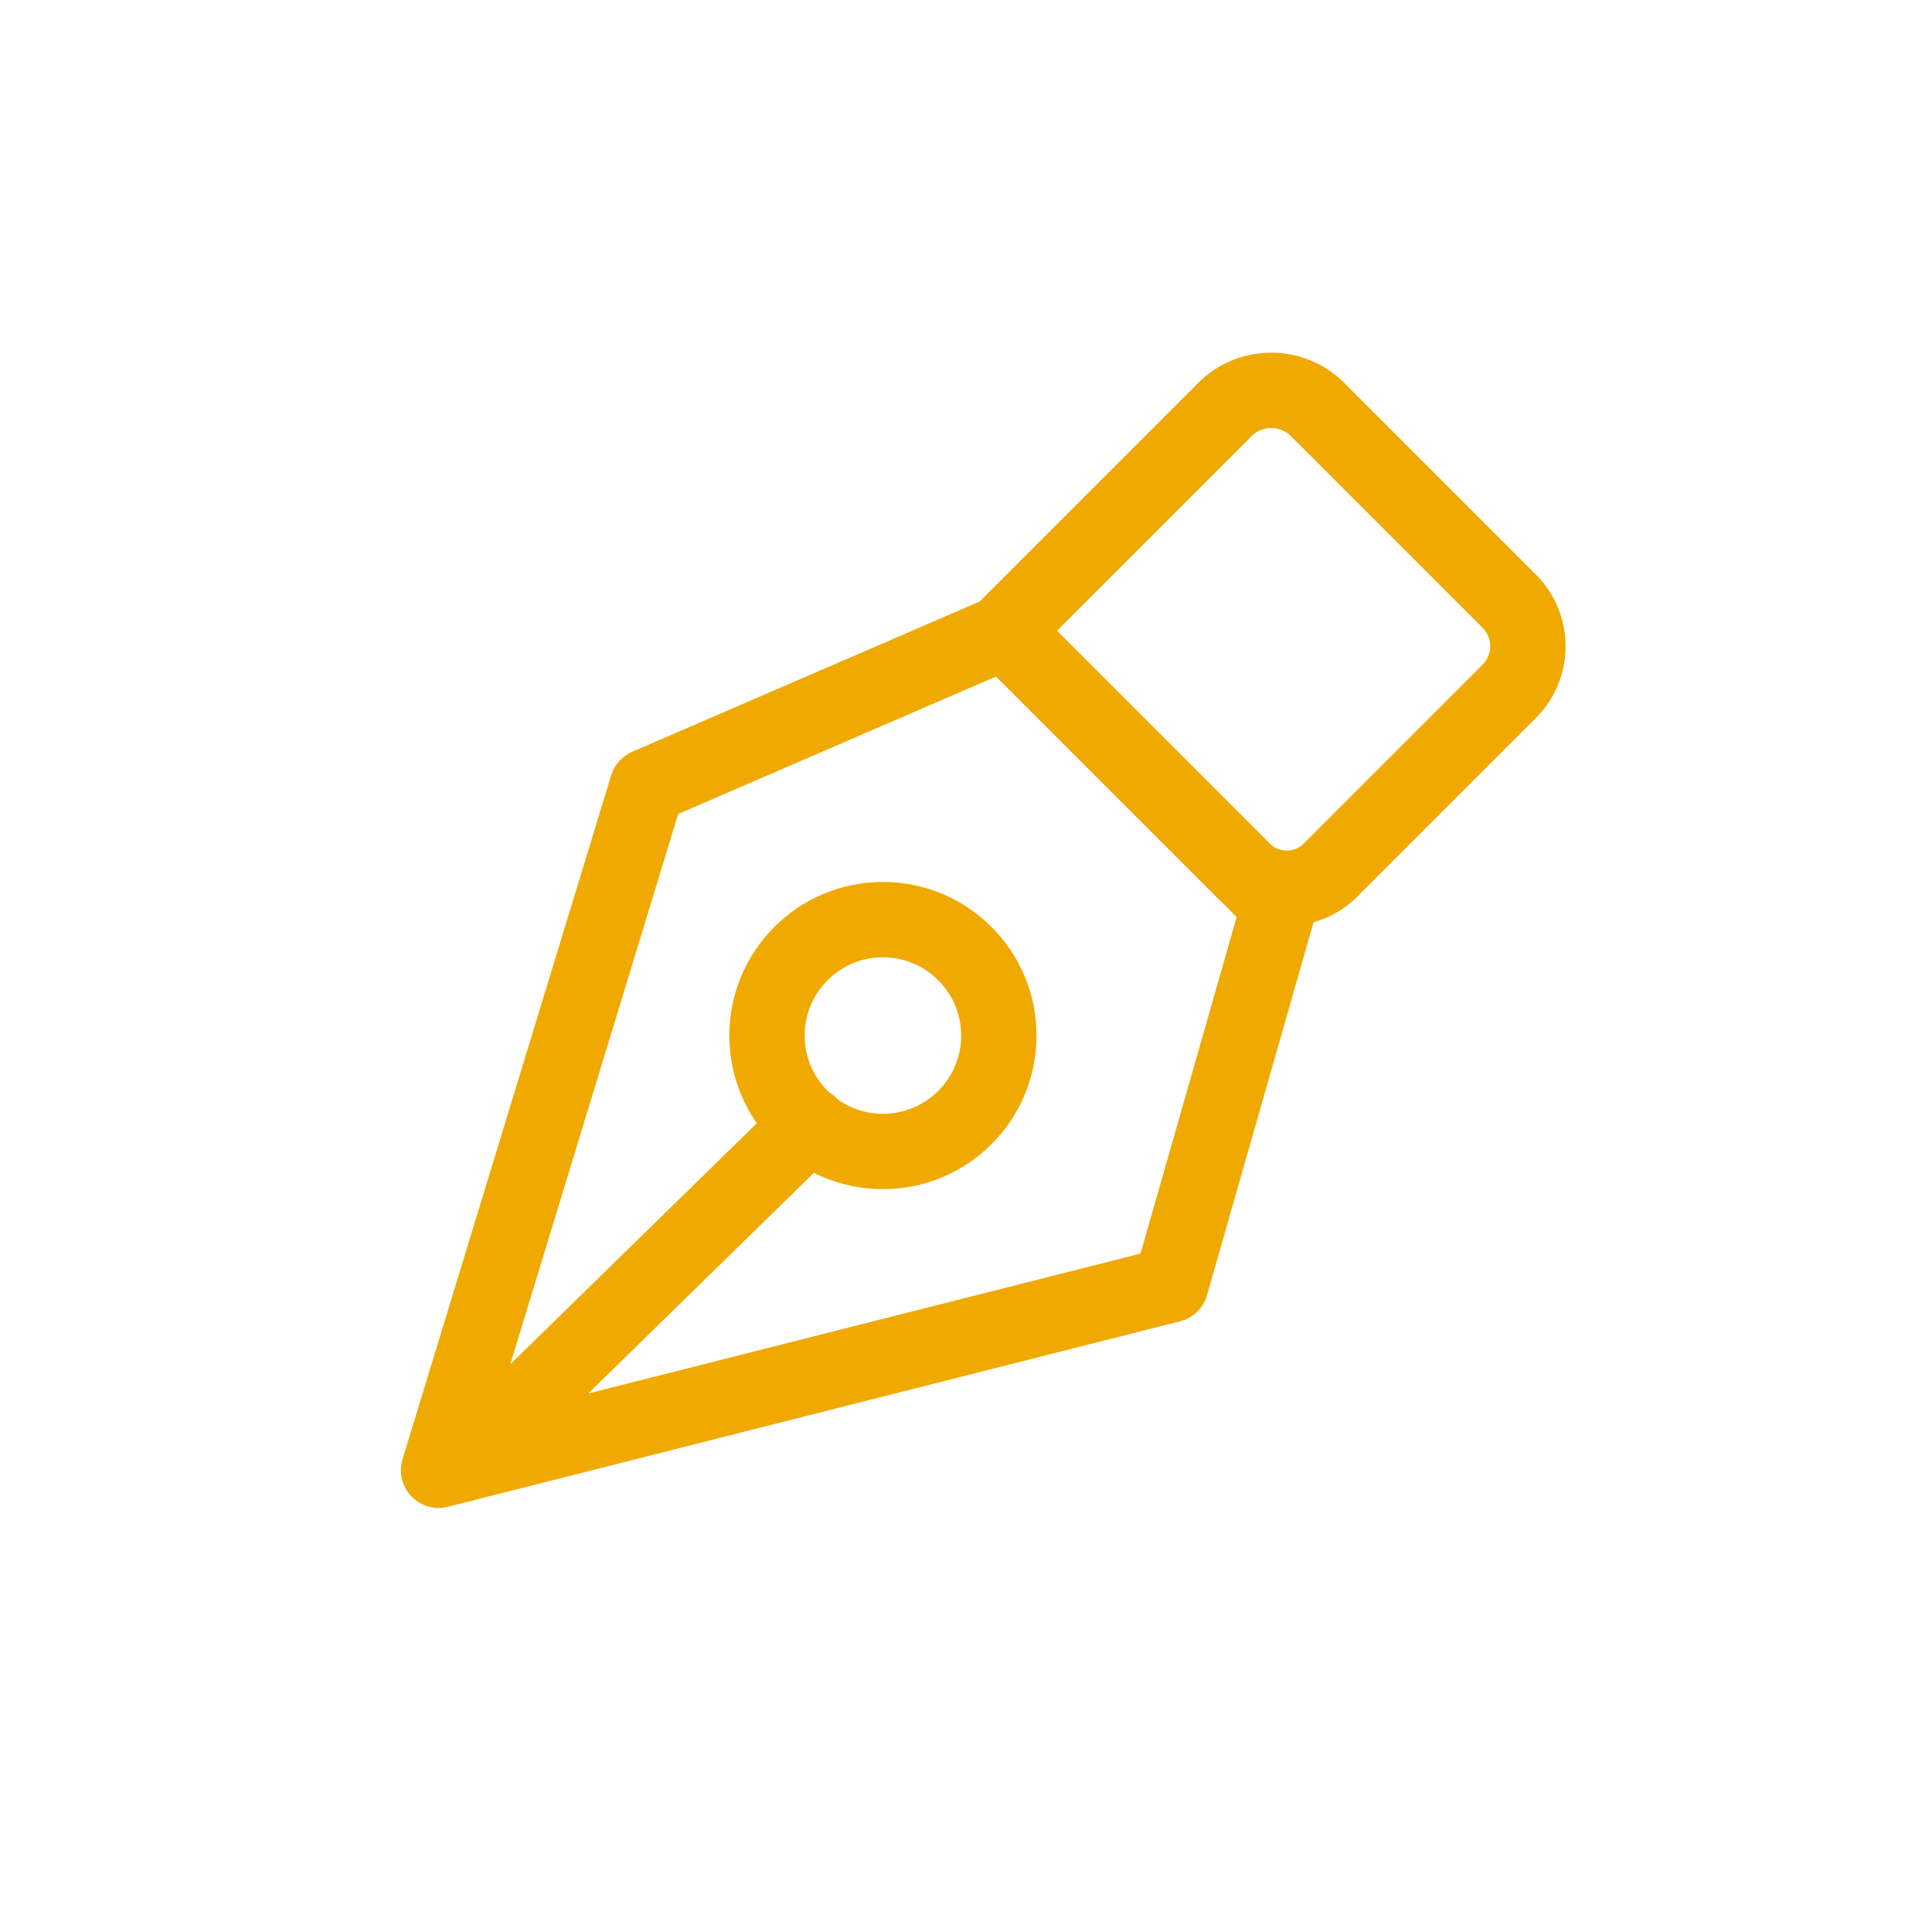
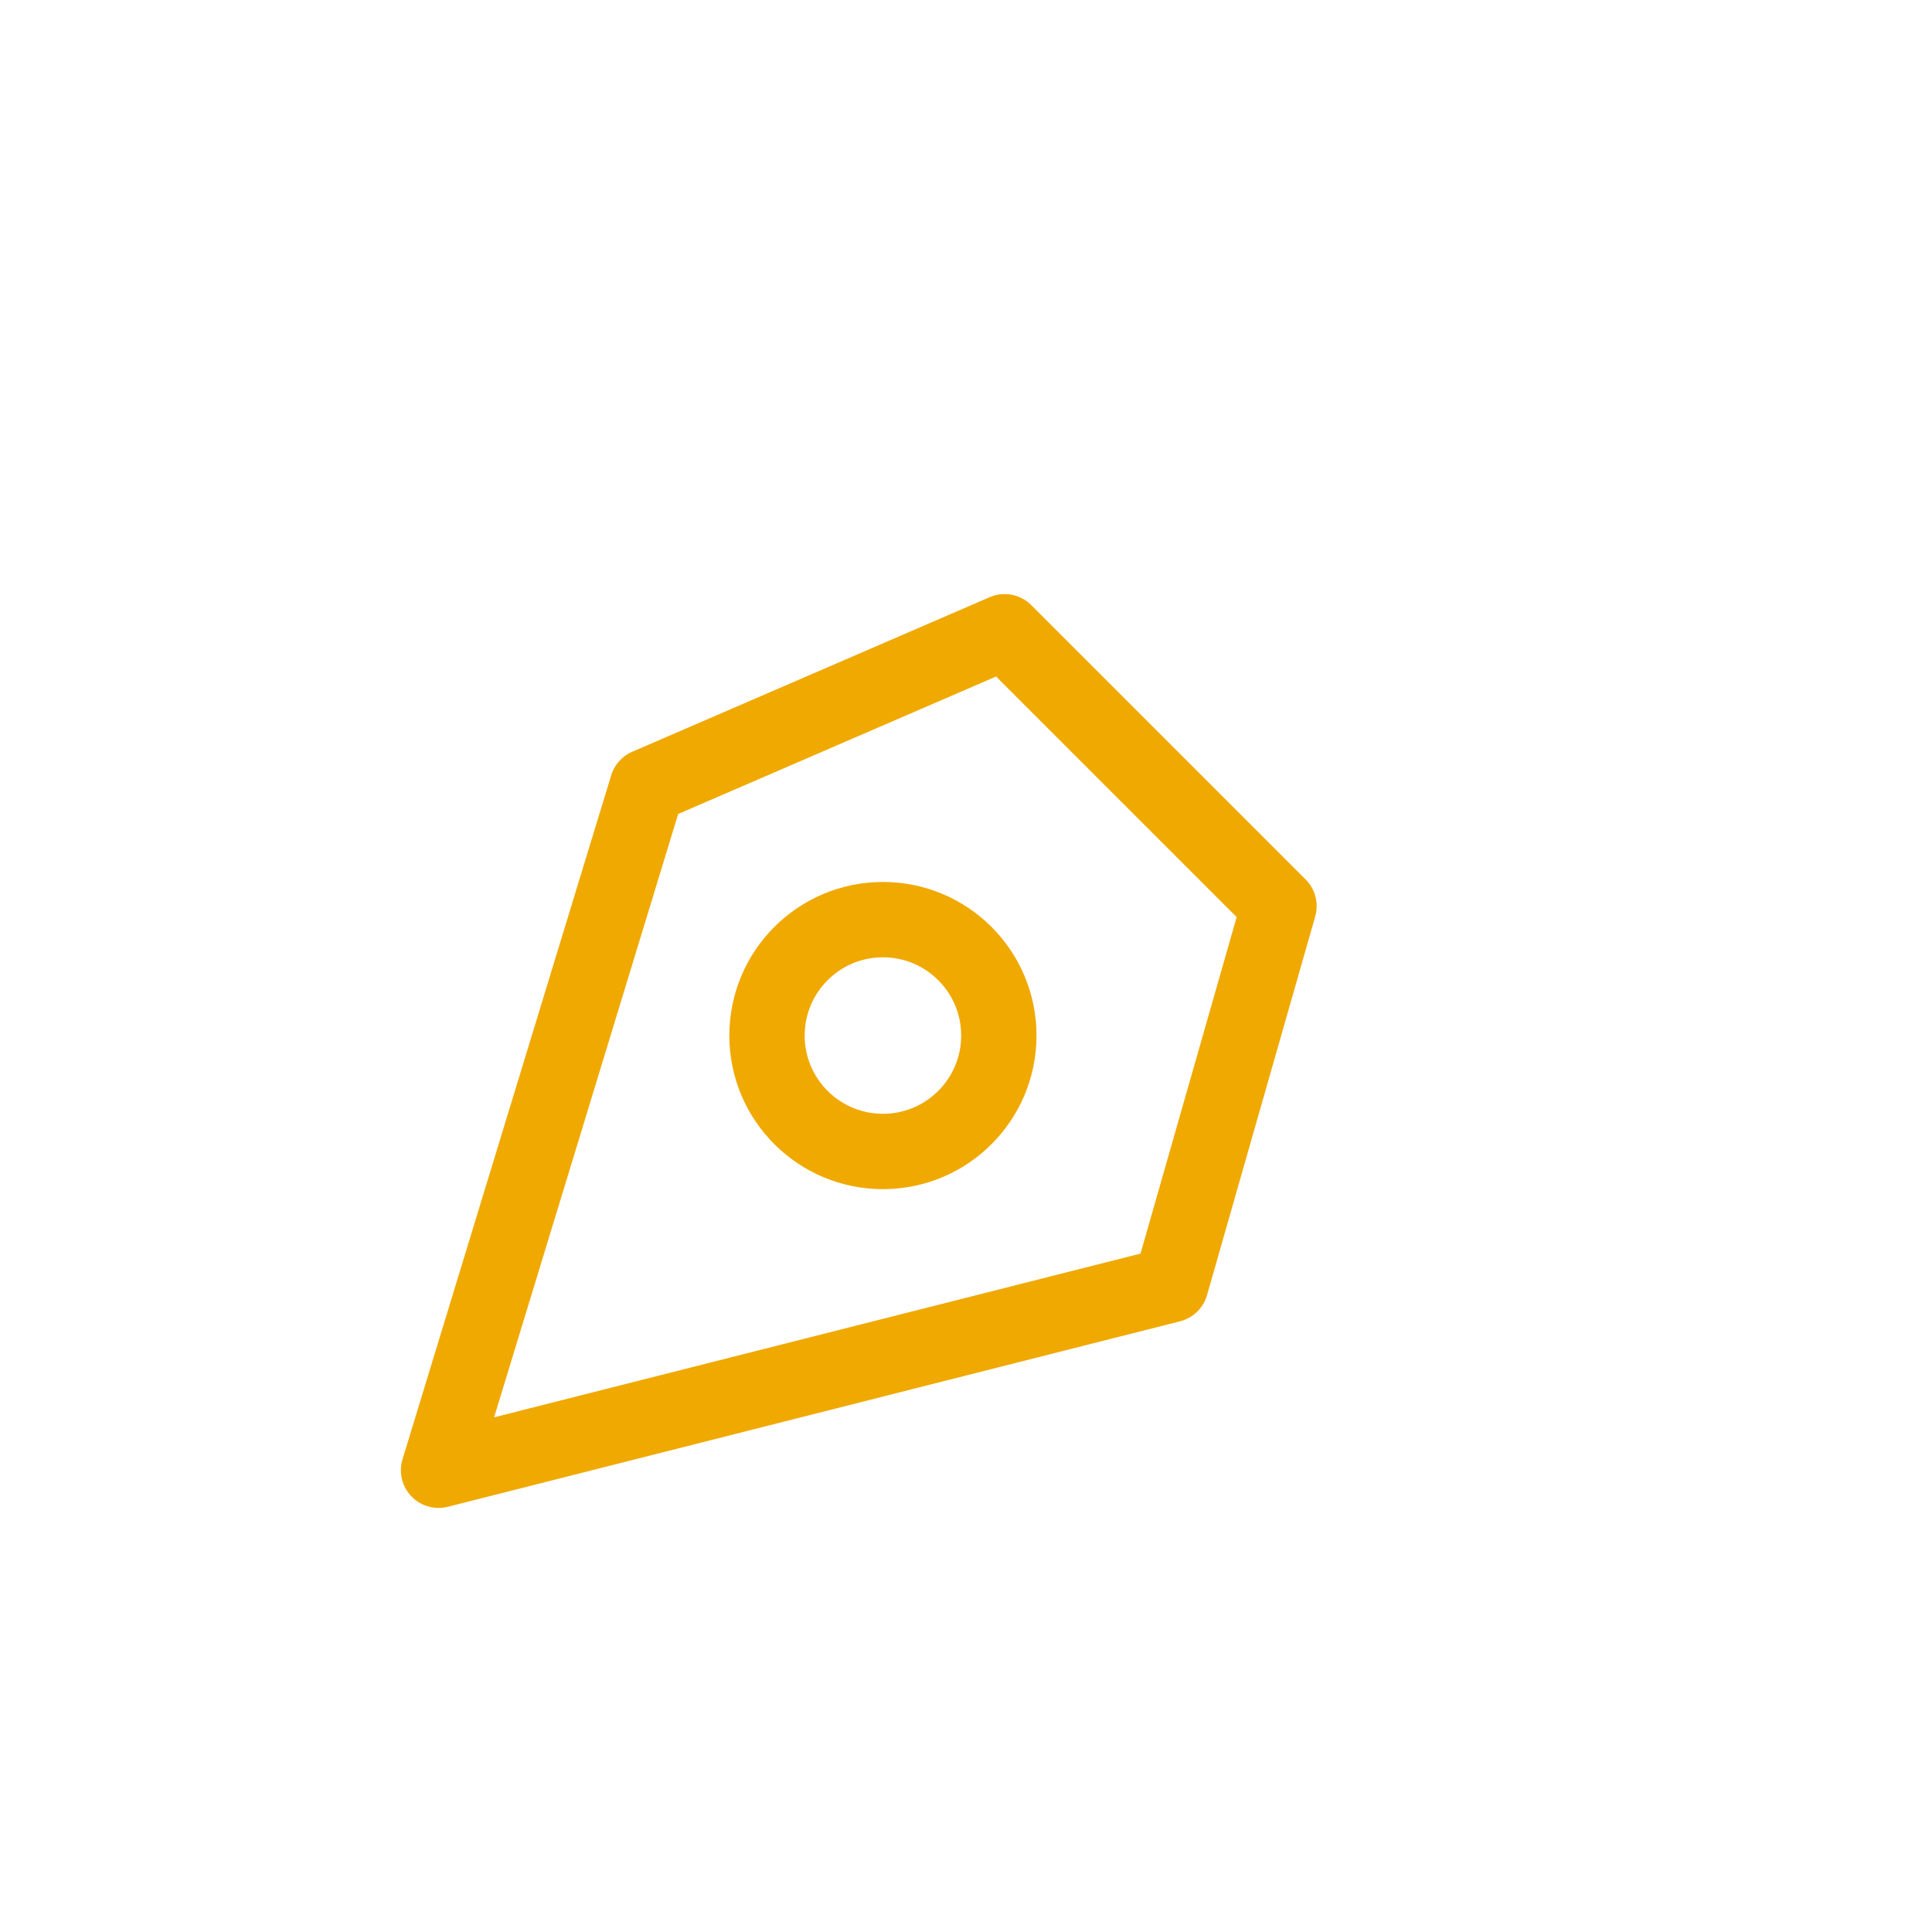
<svg xmlns="http://www.w3.org/2000/svg" viewBox="0 0 10 10">
  <defs>
    <style>.cls-1{fill:none;stroke:#f0a900;stroke-linecap:round;stroke-linejoin:round;stroke-width:0.39px;}</style>
  </defs>
  <g id="Layer_2" data-name="Layer 2">
    <polygon class="cls-1" points="2.27 7.61 3.35 4.07 5.2 3.27 6.62 4.69 6.06 6.65 2.27 7.61" />
-     <path class="cls-1" d="M5.22,3.24,6.35,2.11a.34.34,0,0,1,.46,0l1,1a.33.33,0,0,1,0,.47l-.92.92a.32.32,0,0,1-.46,0L5.23,3.3" />
-     <line class="cls-1" x1="2.39" y1="7.58" x2="4.19" y2="5.82" />
    <circle class="cls-1" cx="4.57" cy="5.36" r="0.6" />
  </g>
</svg>